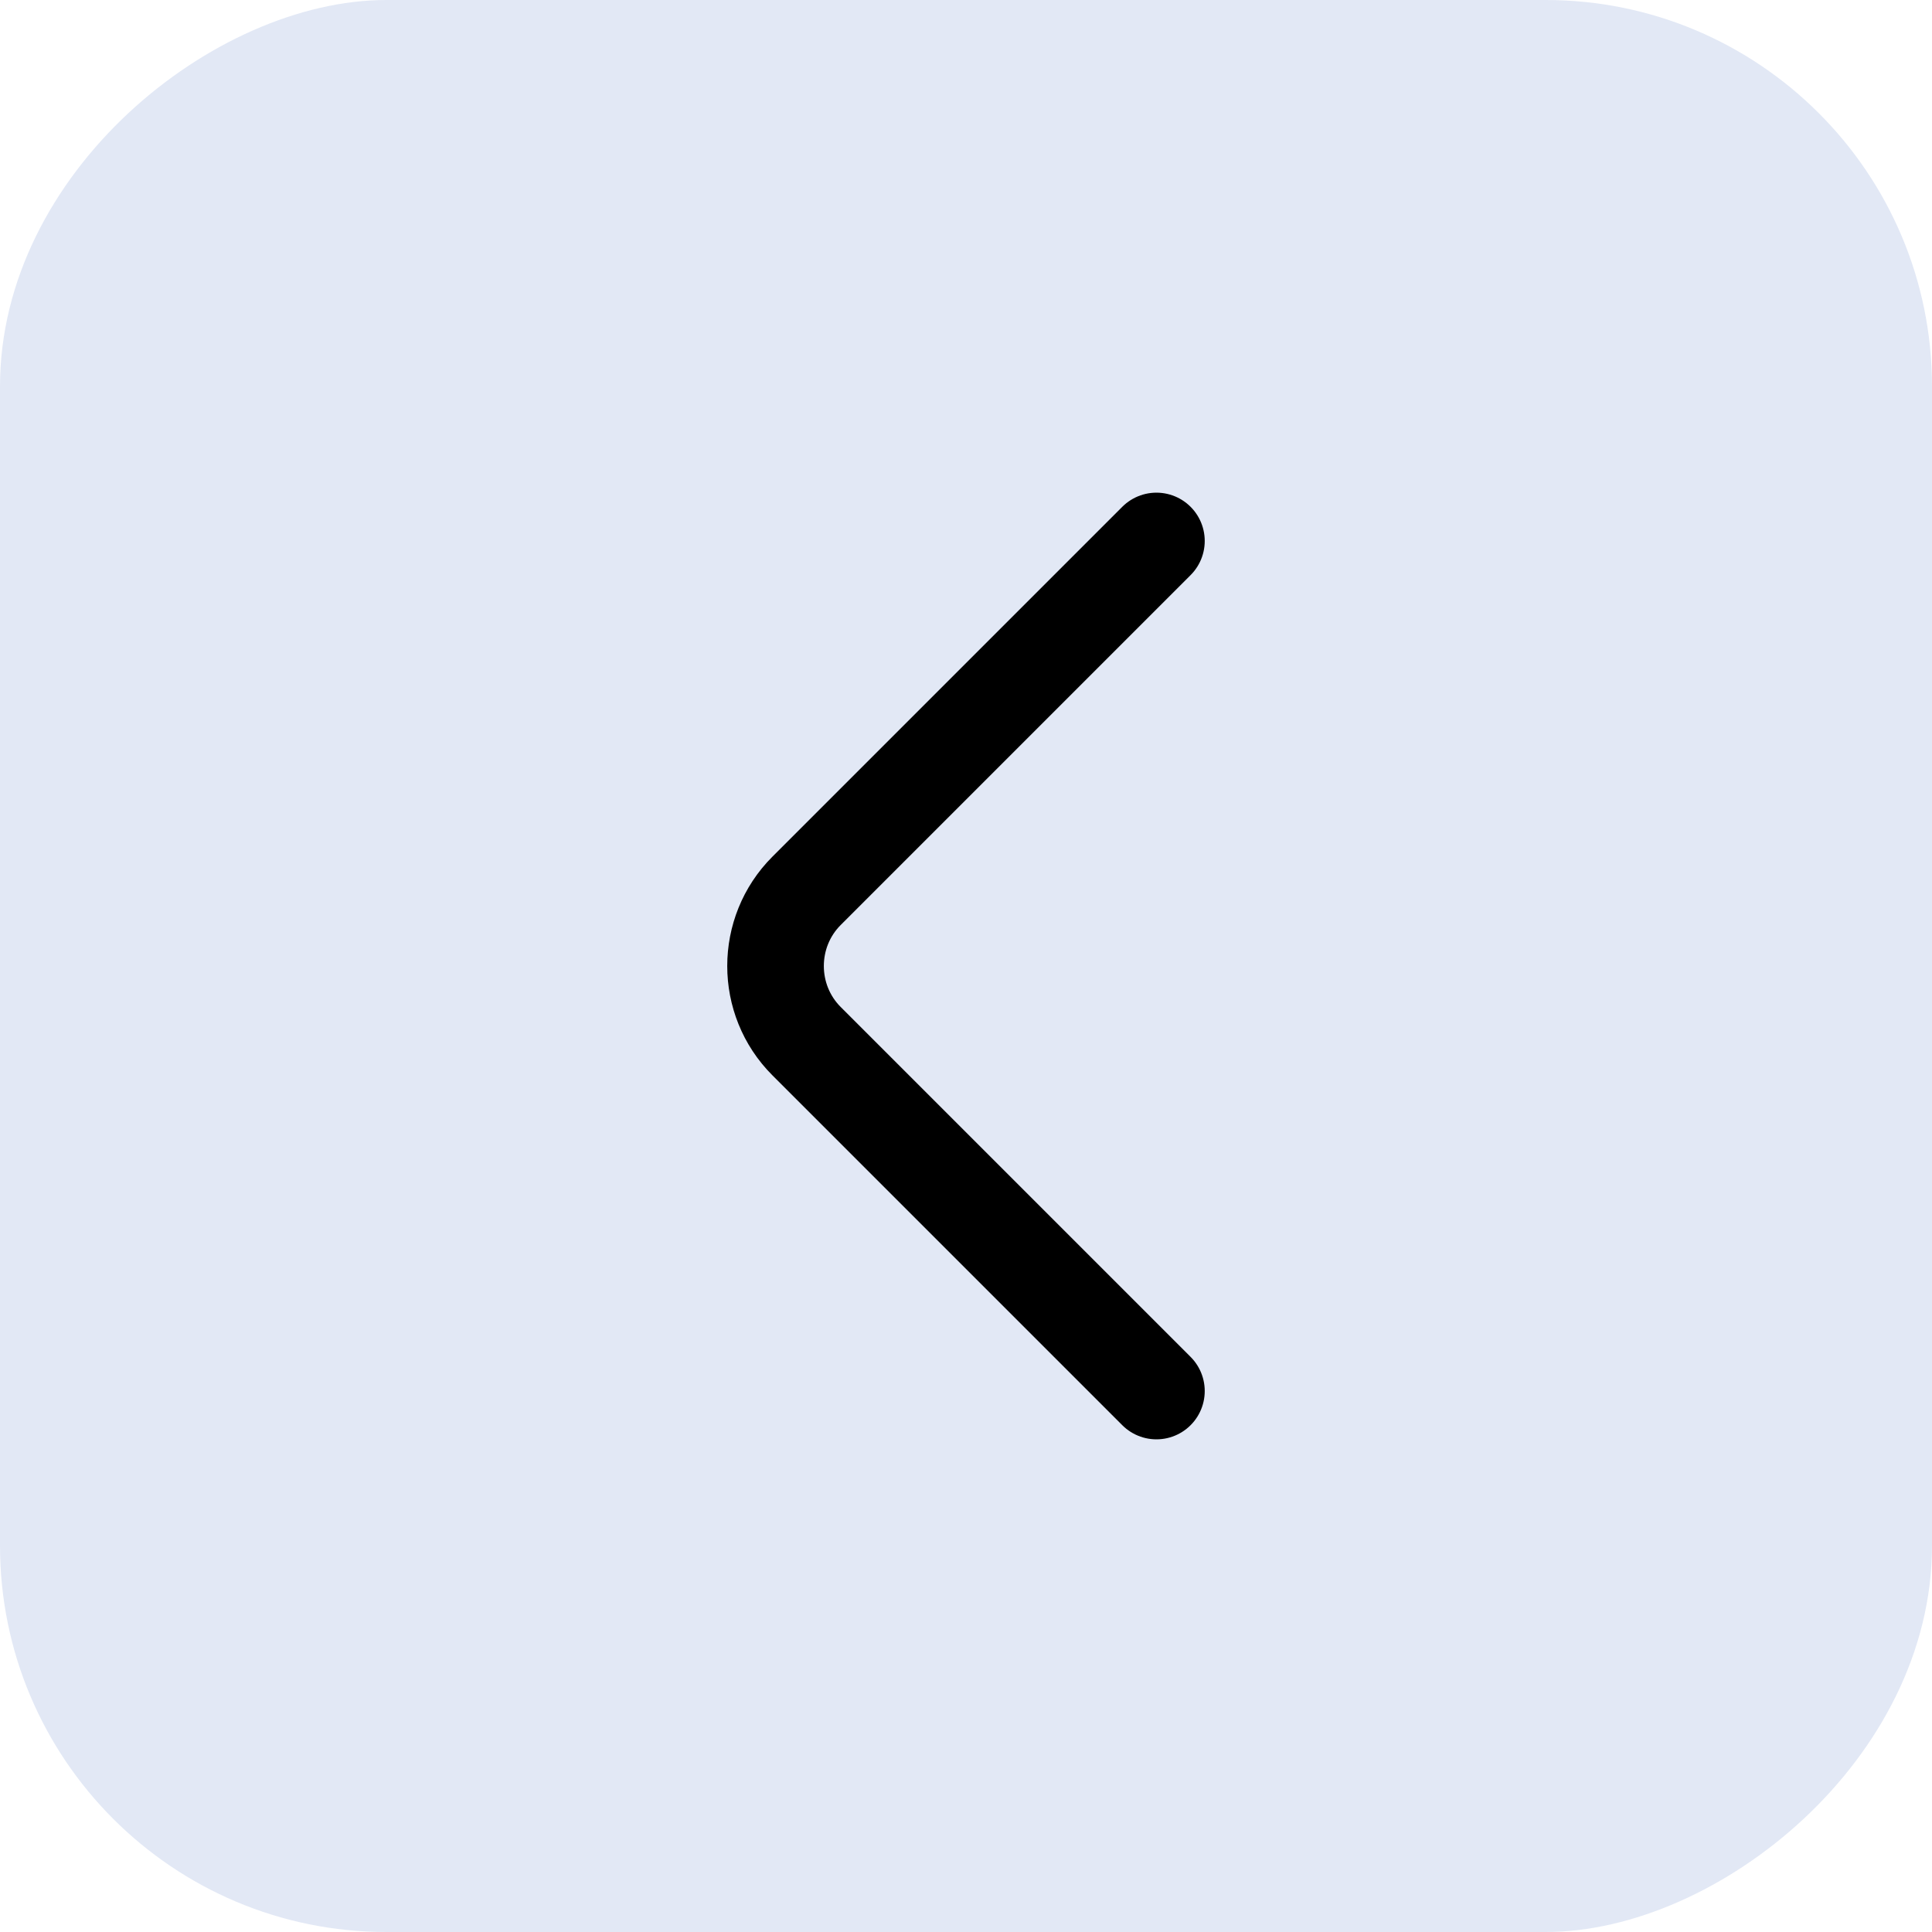
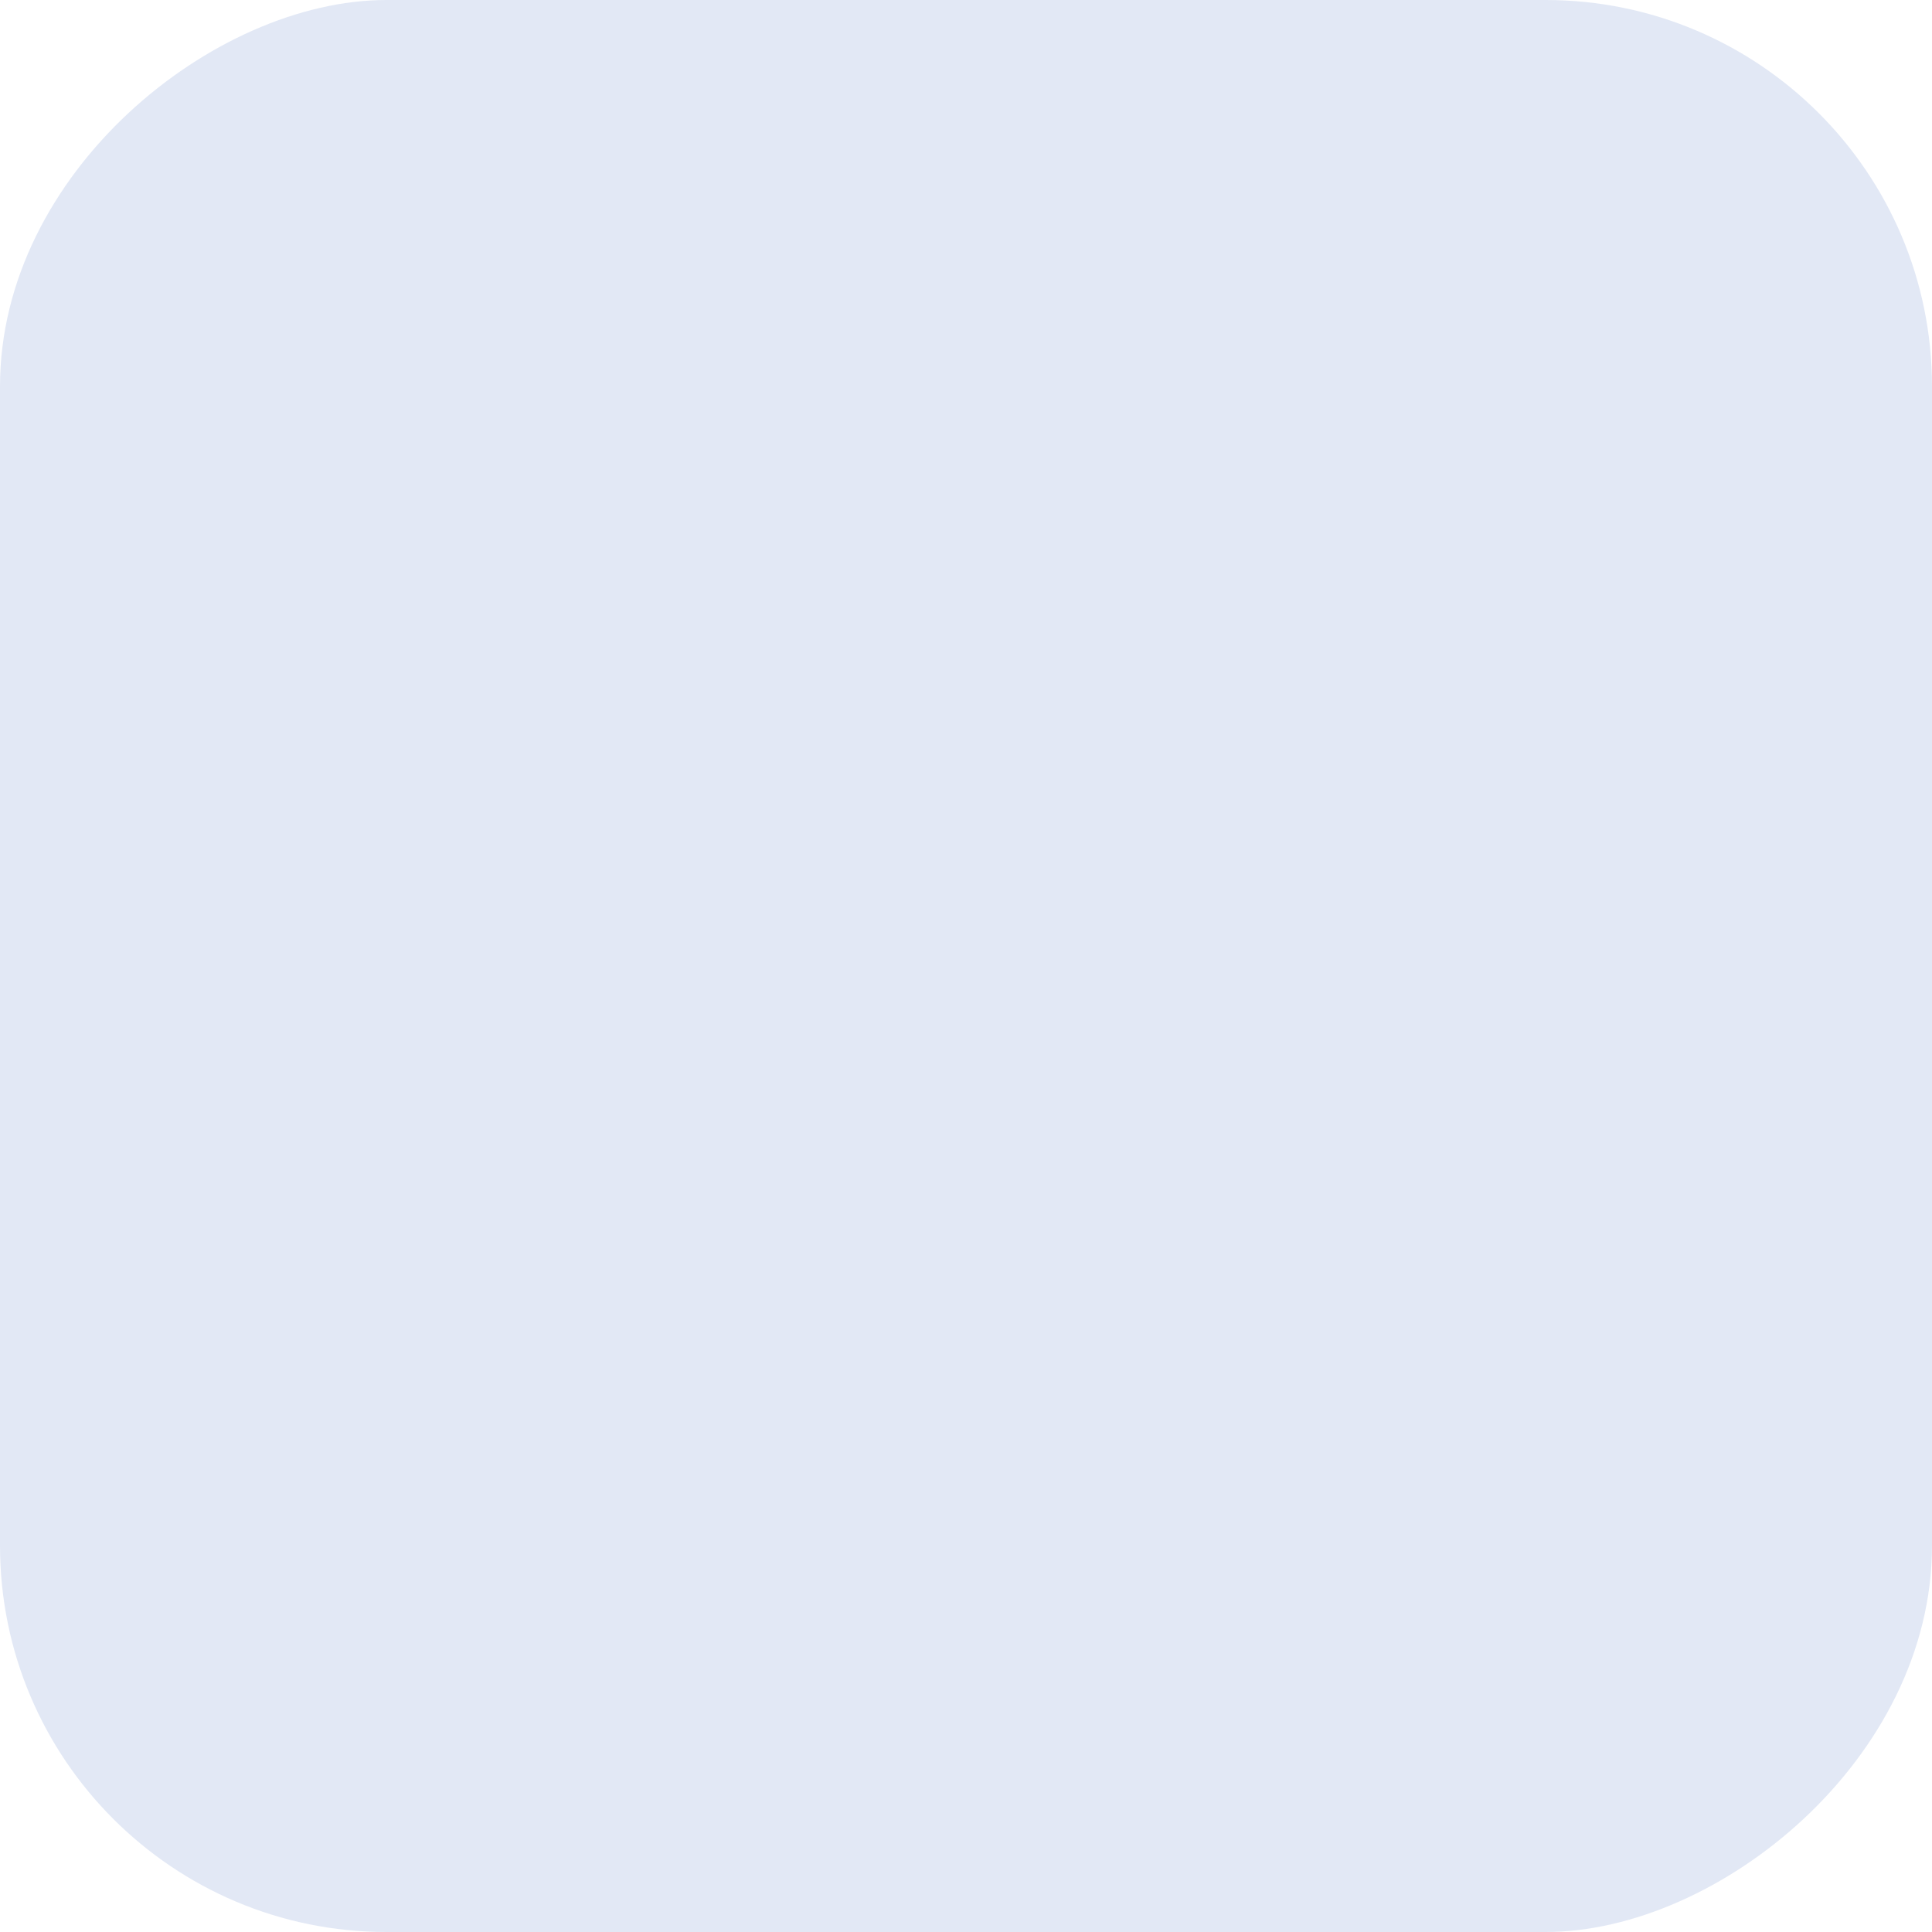
<svg xmlns="http://www.w3.org/2000/svg" width="30" height="30" viewBox="0 0 30 30" fill="none">
  <rect x="30" width="30" height="30" rx="6" transform="rotate(90 30 0)" fill="#E2E8F5" />
-   <path d="M17.957 21.6L12.524 16.167C11.882 15.525 11.882 14.475 12.524 13.833L17.957 8.4" stroke="black" stroke-width="1.5" stroke-miterlimit="10" stroke-linecap="round" stroke-linejoin="round" />
</svg>